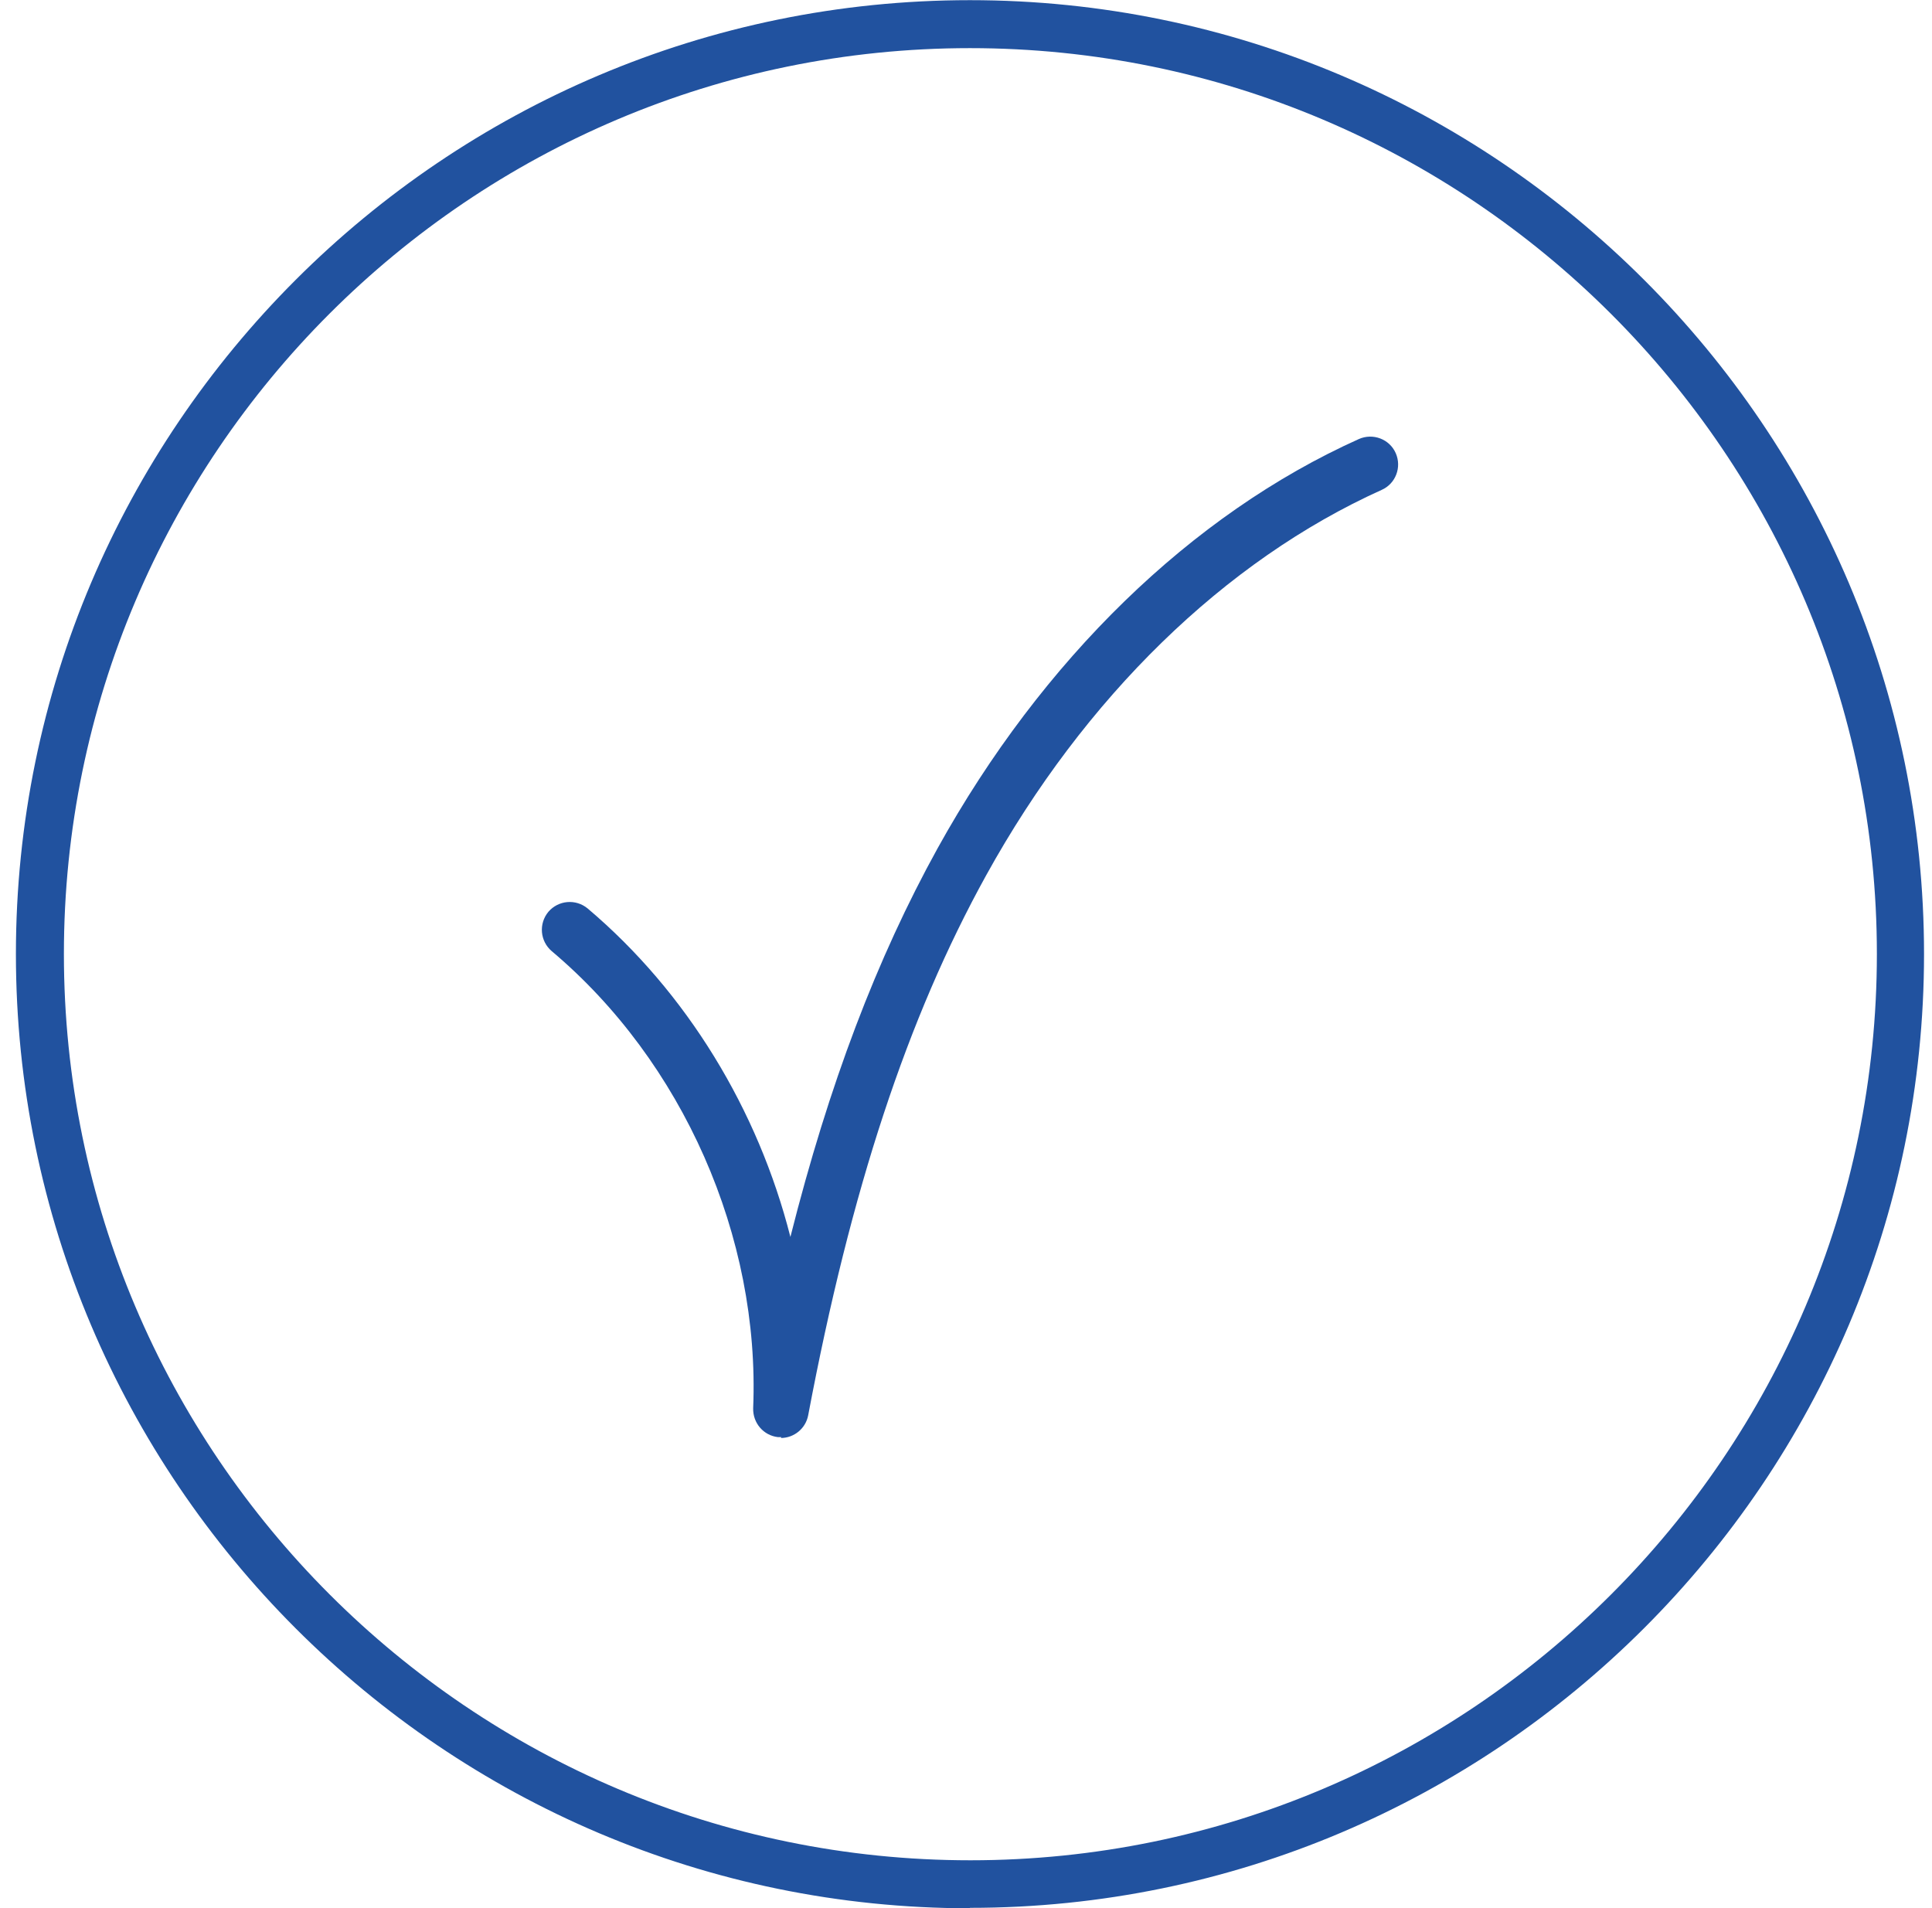
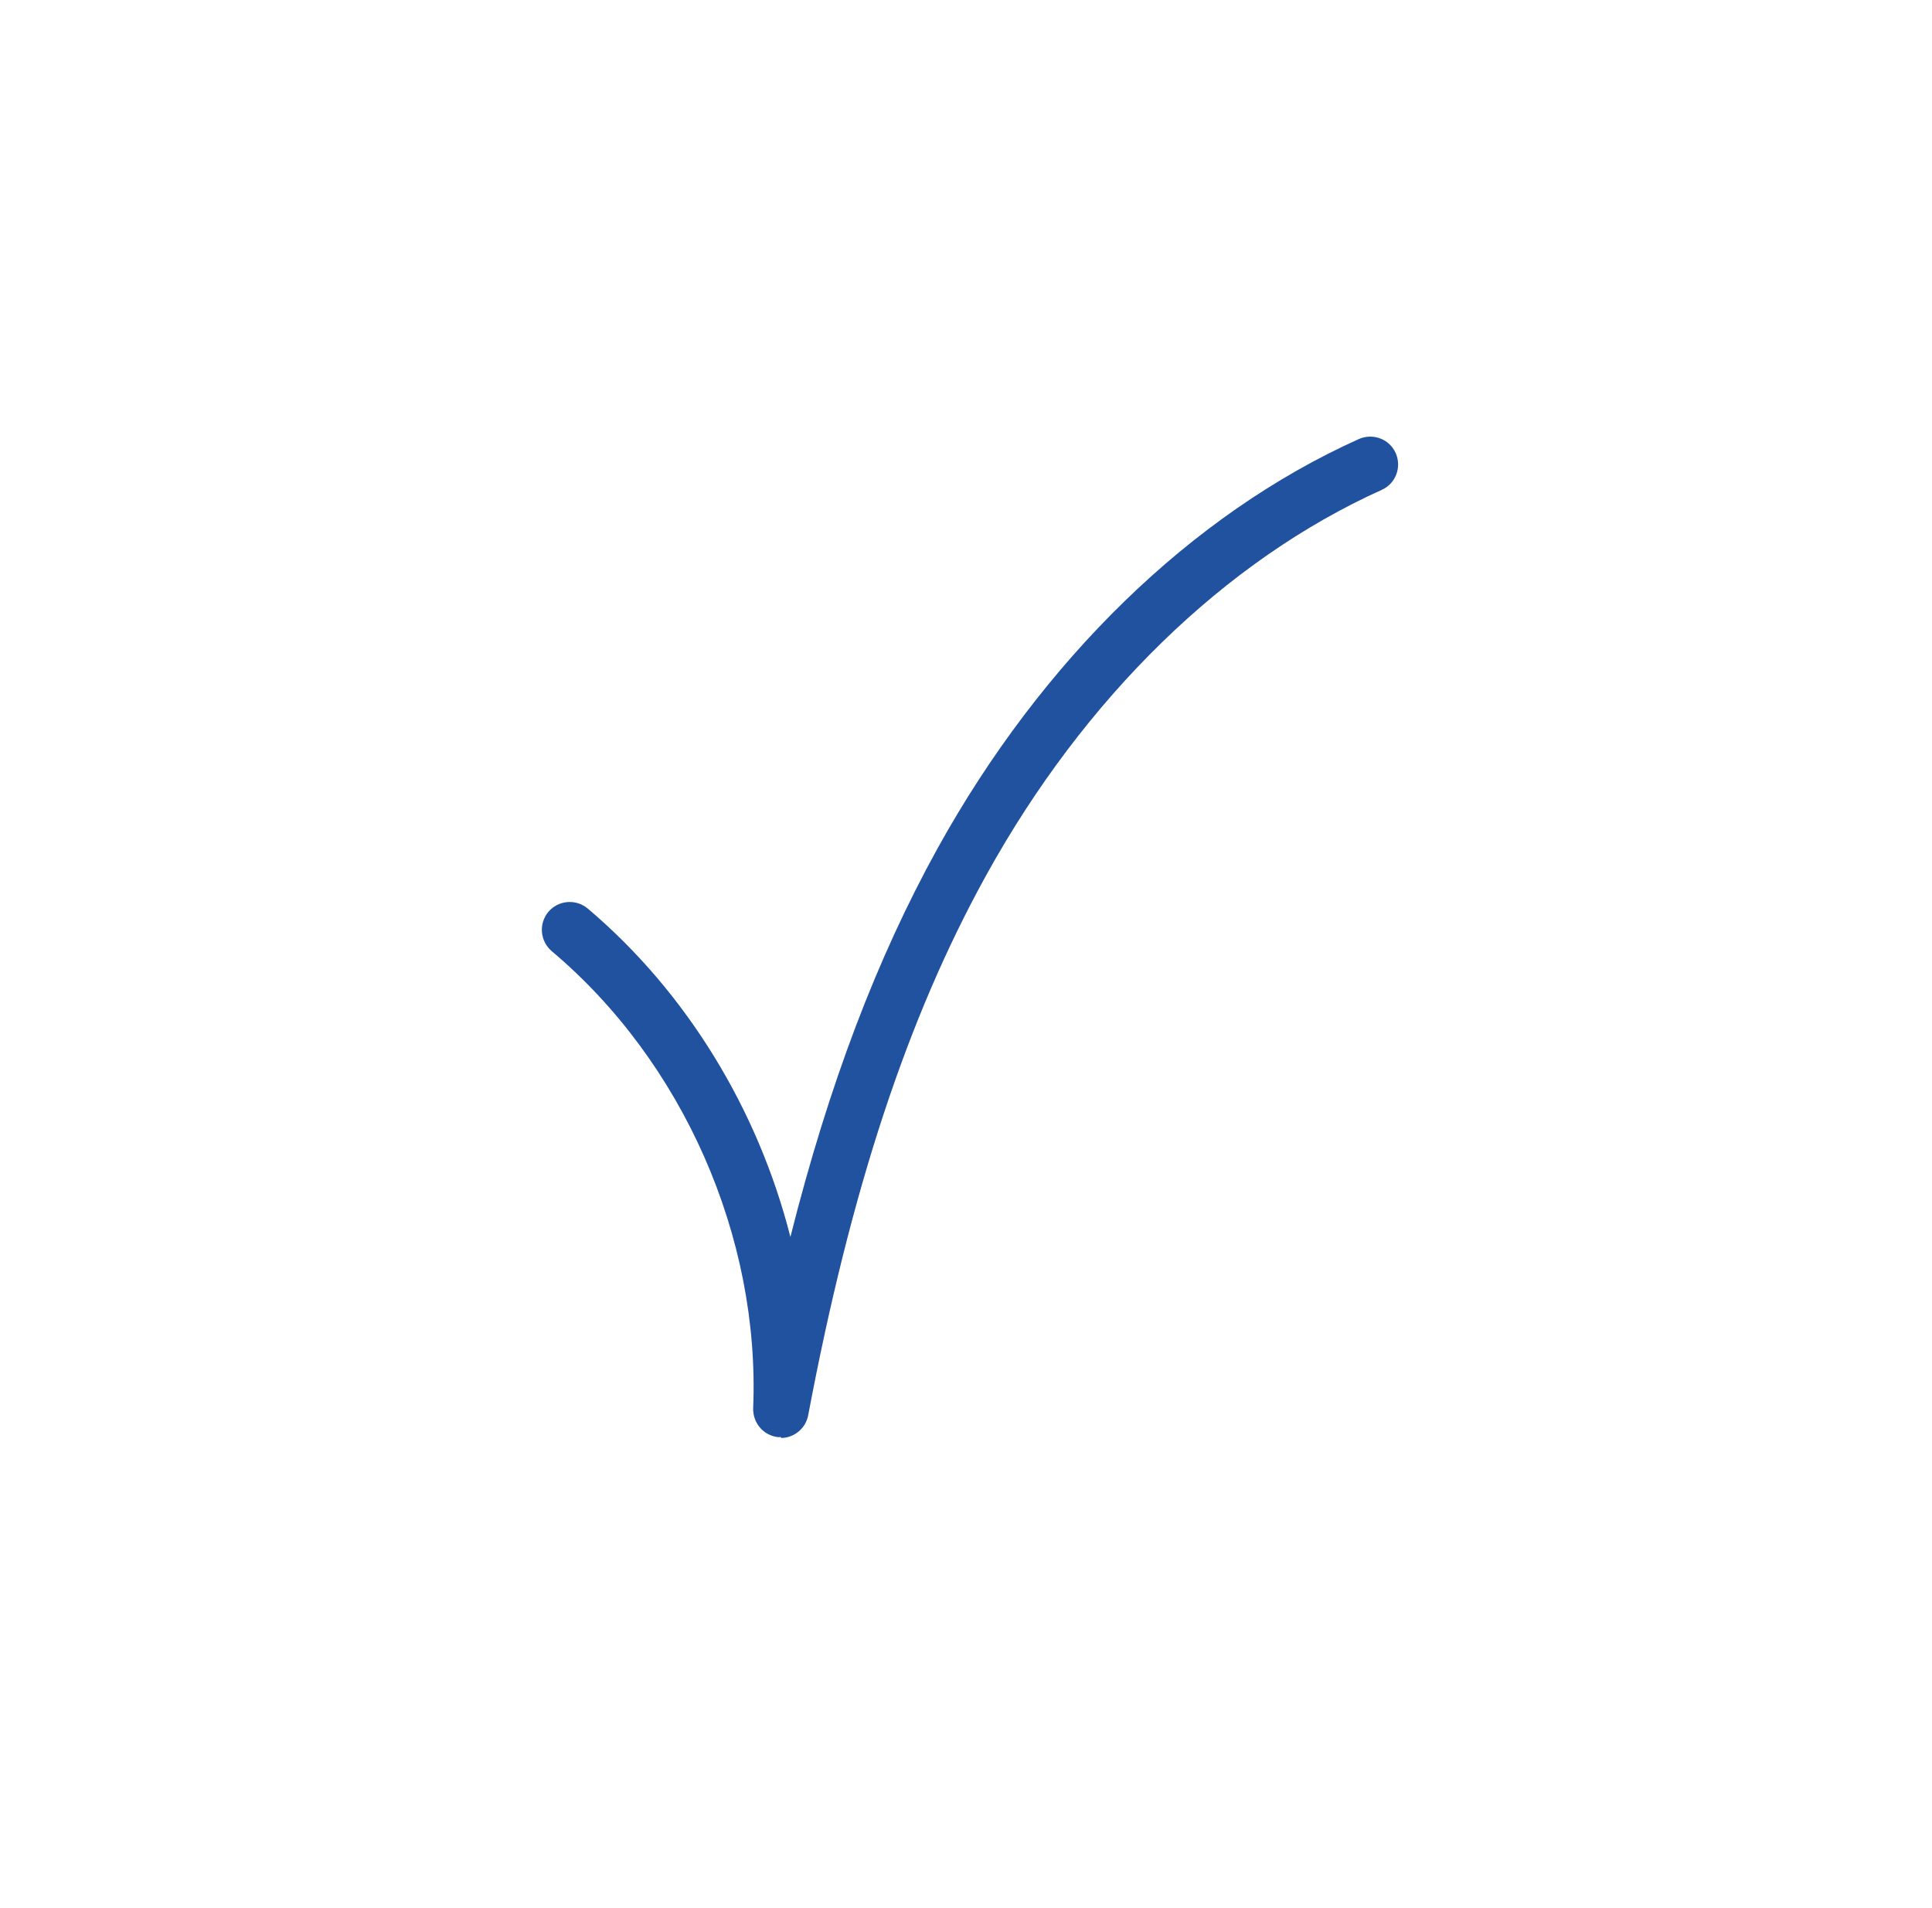
<svg xmlns="http://www.w3.org/2000/svg" width="81" height="80" viewBox="0 0 81 80" fill="none">
-   <path d="M40.666 80.007C18.62 80.007 0.667 62.057 0.667 39.998C0.667 17.939 18.62 0.007 40.666 0.007C62.713 0.007 80.666 17.956 80.666 39.998C80.666 62.04 62.713 79.989 40.666 79.989M40.666 2.018C19.712 2.018 2.679 19.048 2.679 39.998C2.679 60.947 19.73 77.995 40.684 77.995C61.638 77.995 78.689 60.947 78.689 39.998C78.689 19.048 61.62 2.018 40.666 2.018Z" fill="#21529F" />
  <path d="M32.757 60.254C32.757 60.254 32.67 60.254 32.618 60.254C32.011 60.185 31.56 59.664 31.577 59.04C31.872 51.86 28.628 44.507 23.13 39.877C22.644 39.461 22.575 38.732 22.991 38.229C23.407 37.744 24.136 37.674 24.639 38.09C28.802 41.611 31.785 46.536 33.138 51.86C34.752 45.461 36.764 40.172 39.313 35.559C43.685 27.668 49.947 21.563 56.972 18.407C57.562 18.147 58.255 18.407 58.516 18.997C58.776 19.586 58.516 20.28 57.926 20.54C51.352 23.506 45.471 29.229 41.343 36.703C38.047 42.669 35.671 49.866 33.884 59.335C33.78 59.89 33.294 60.289 32.739 60.289" fill="#21529F" />
</svg>